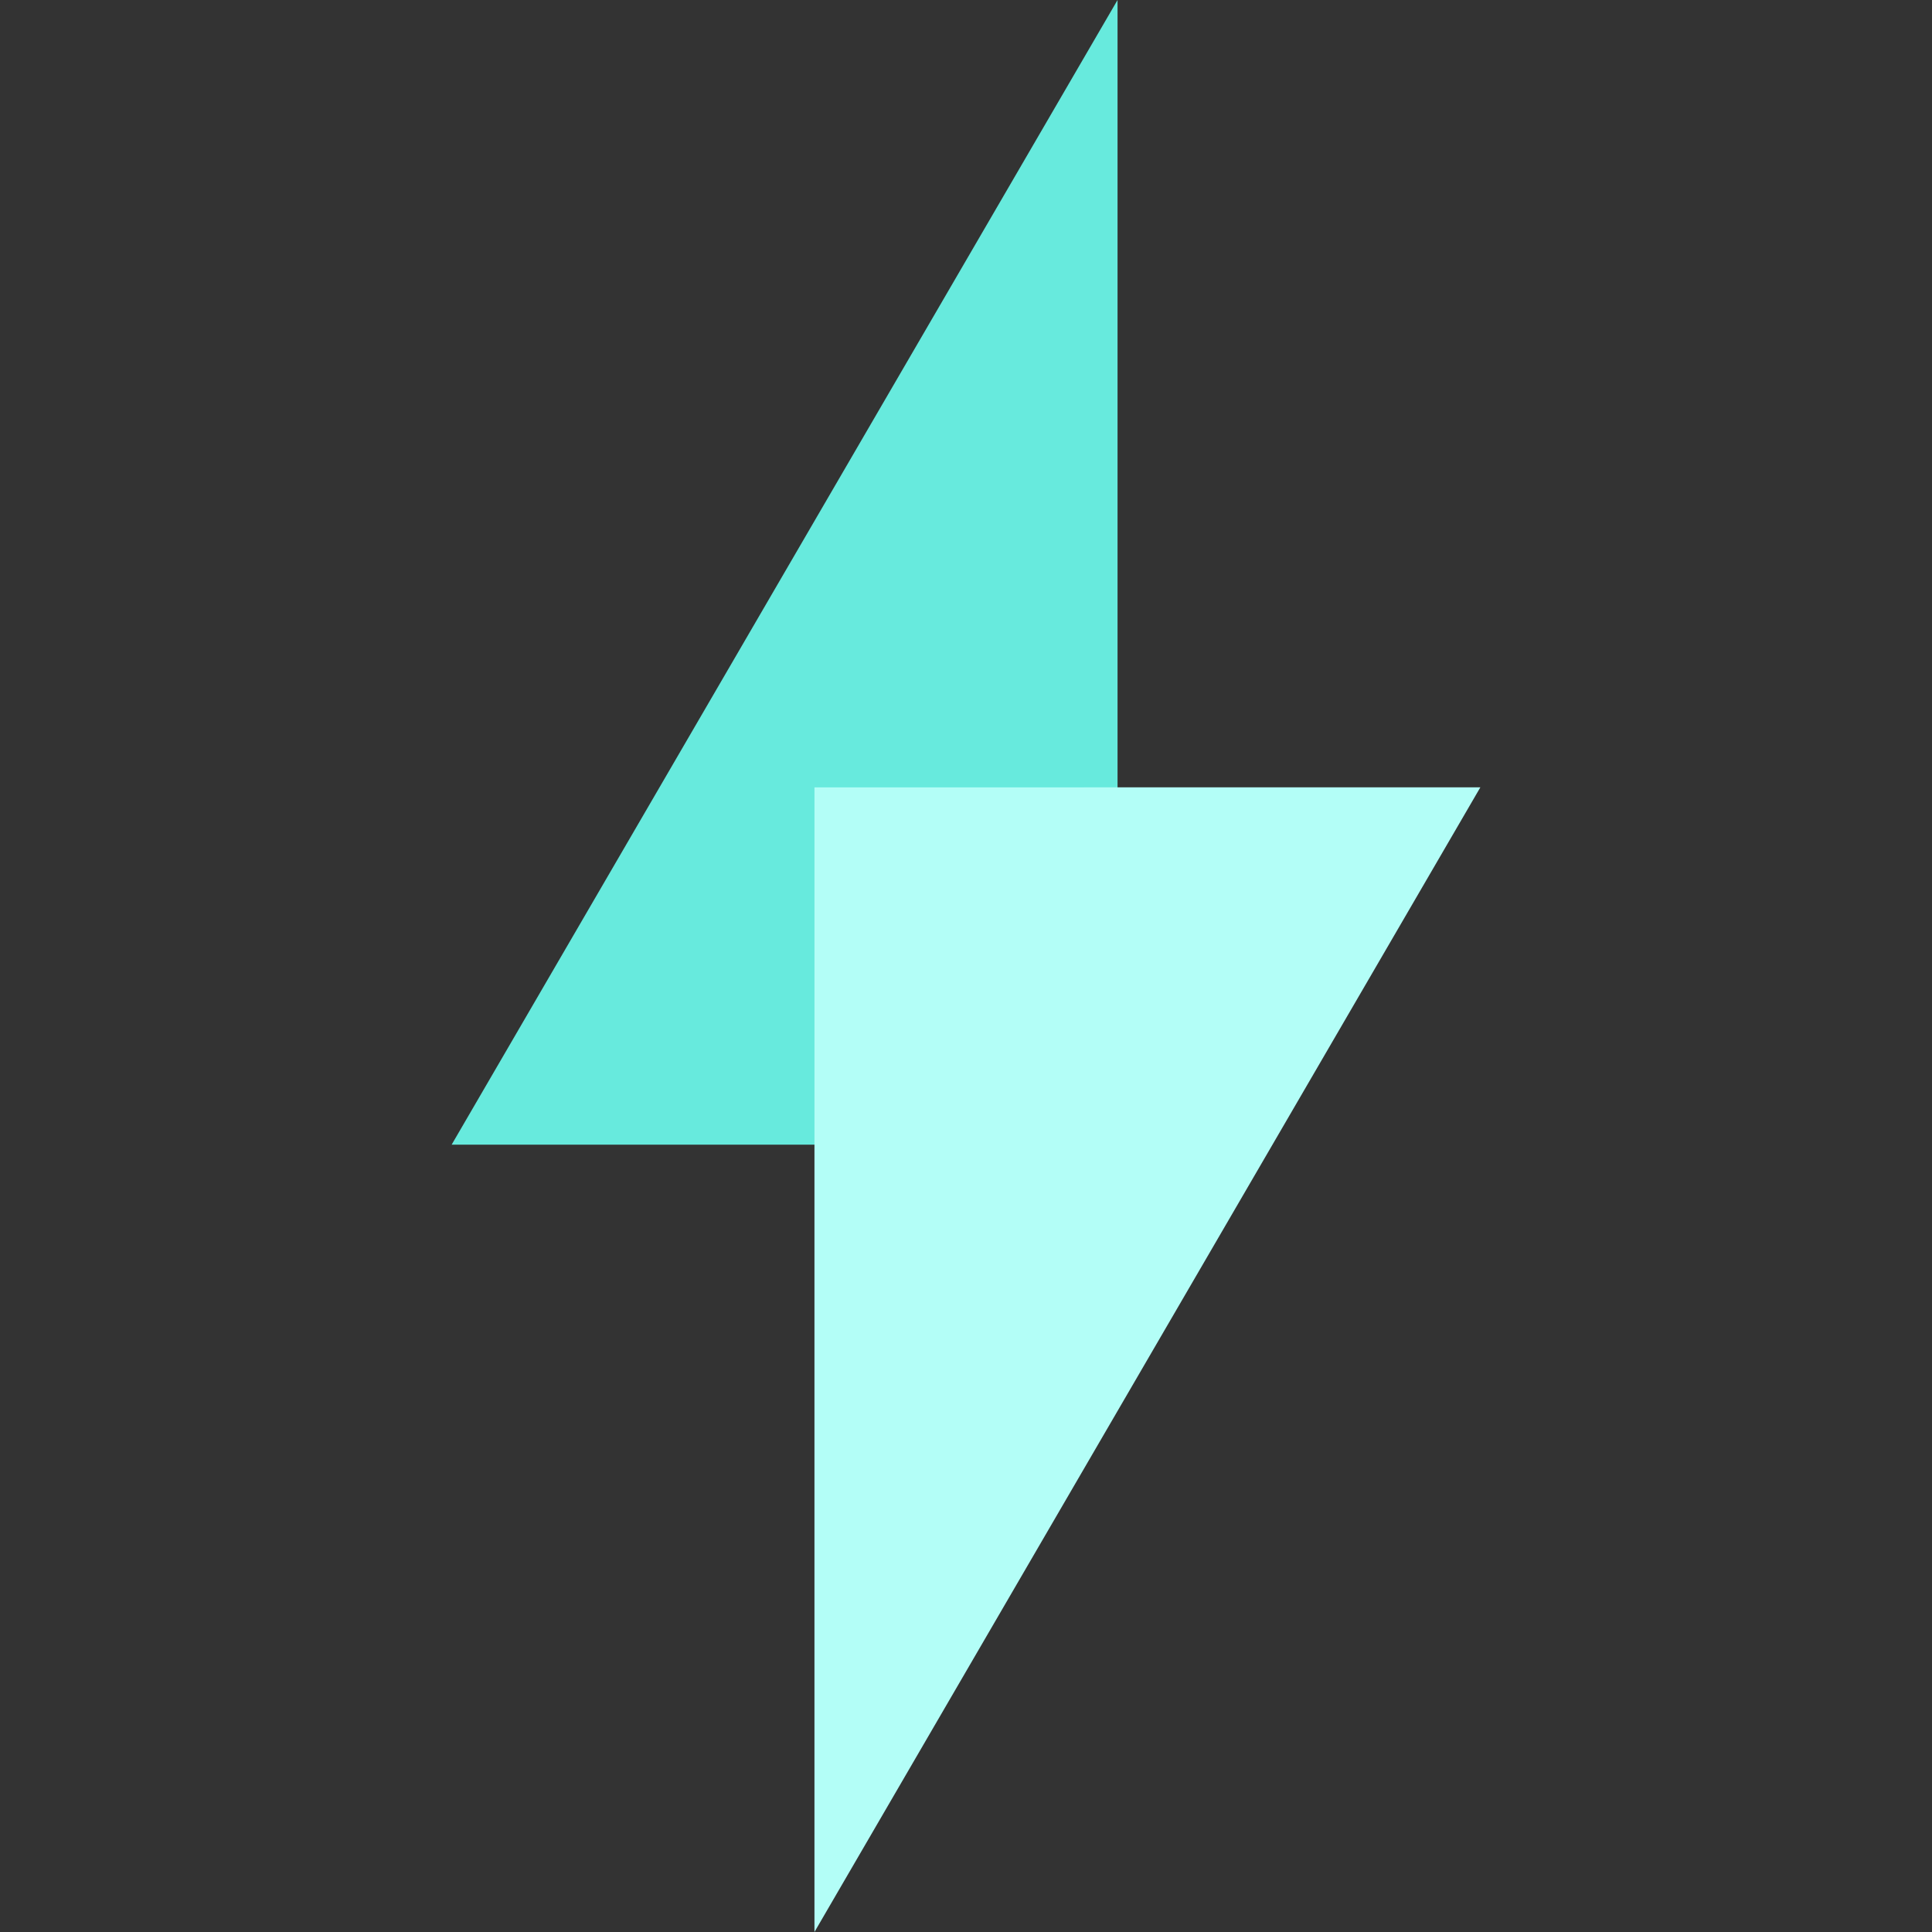
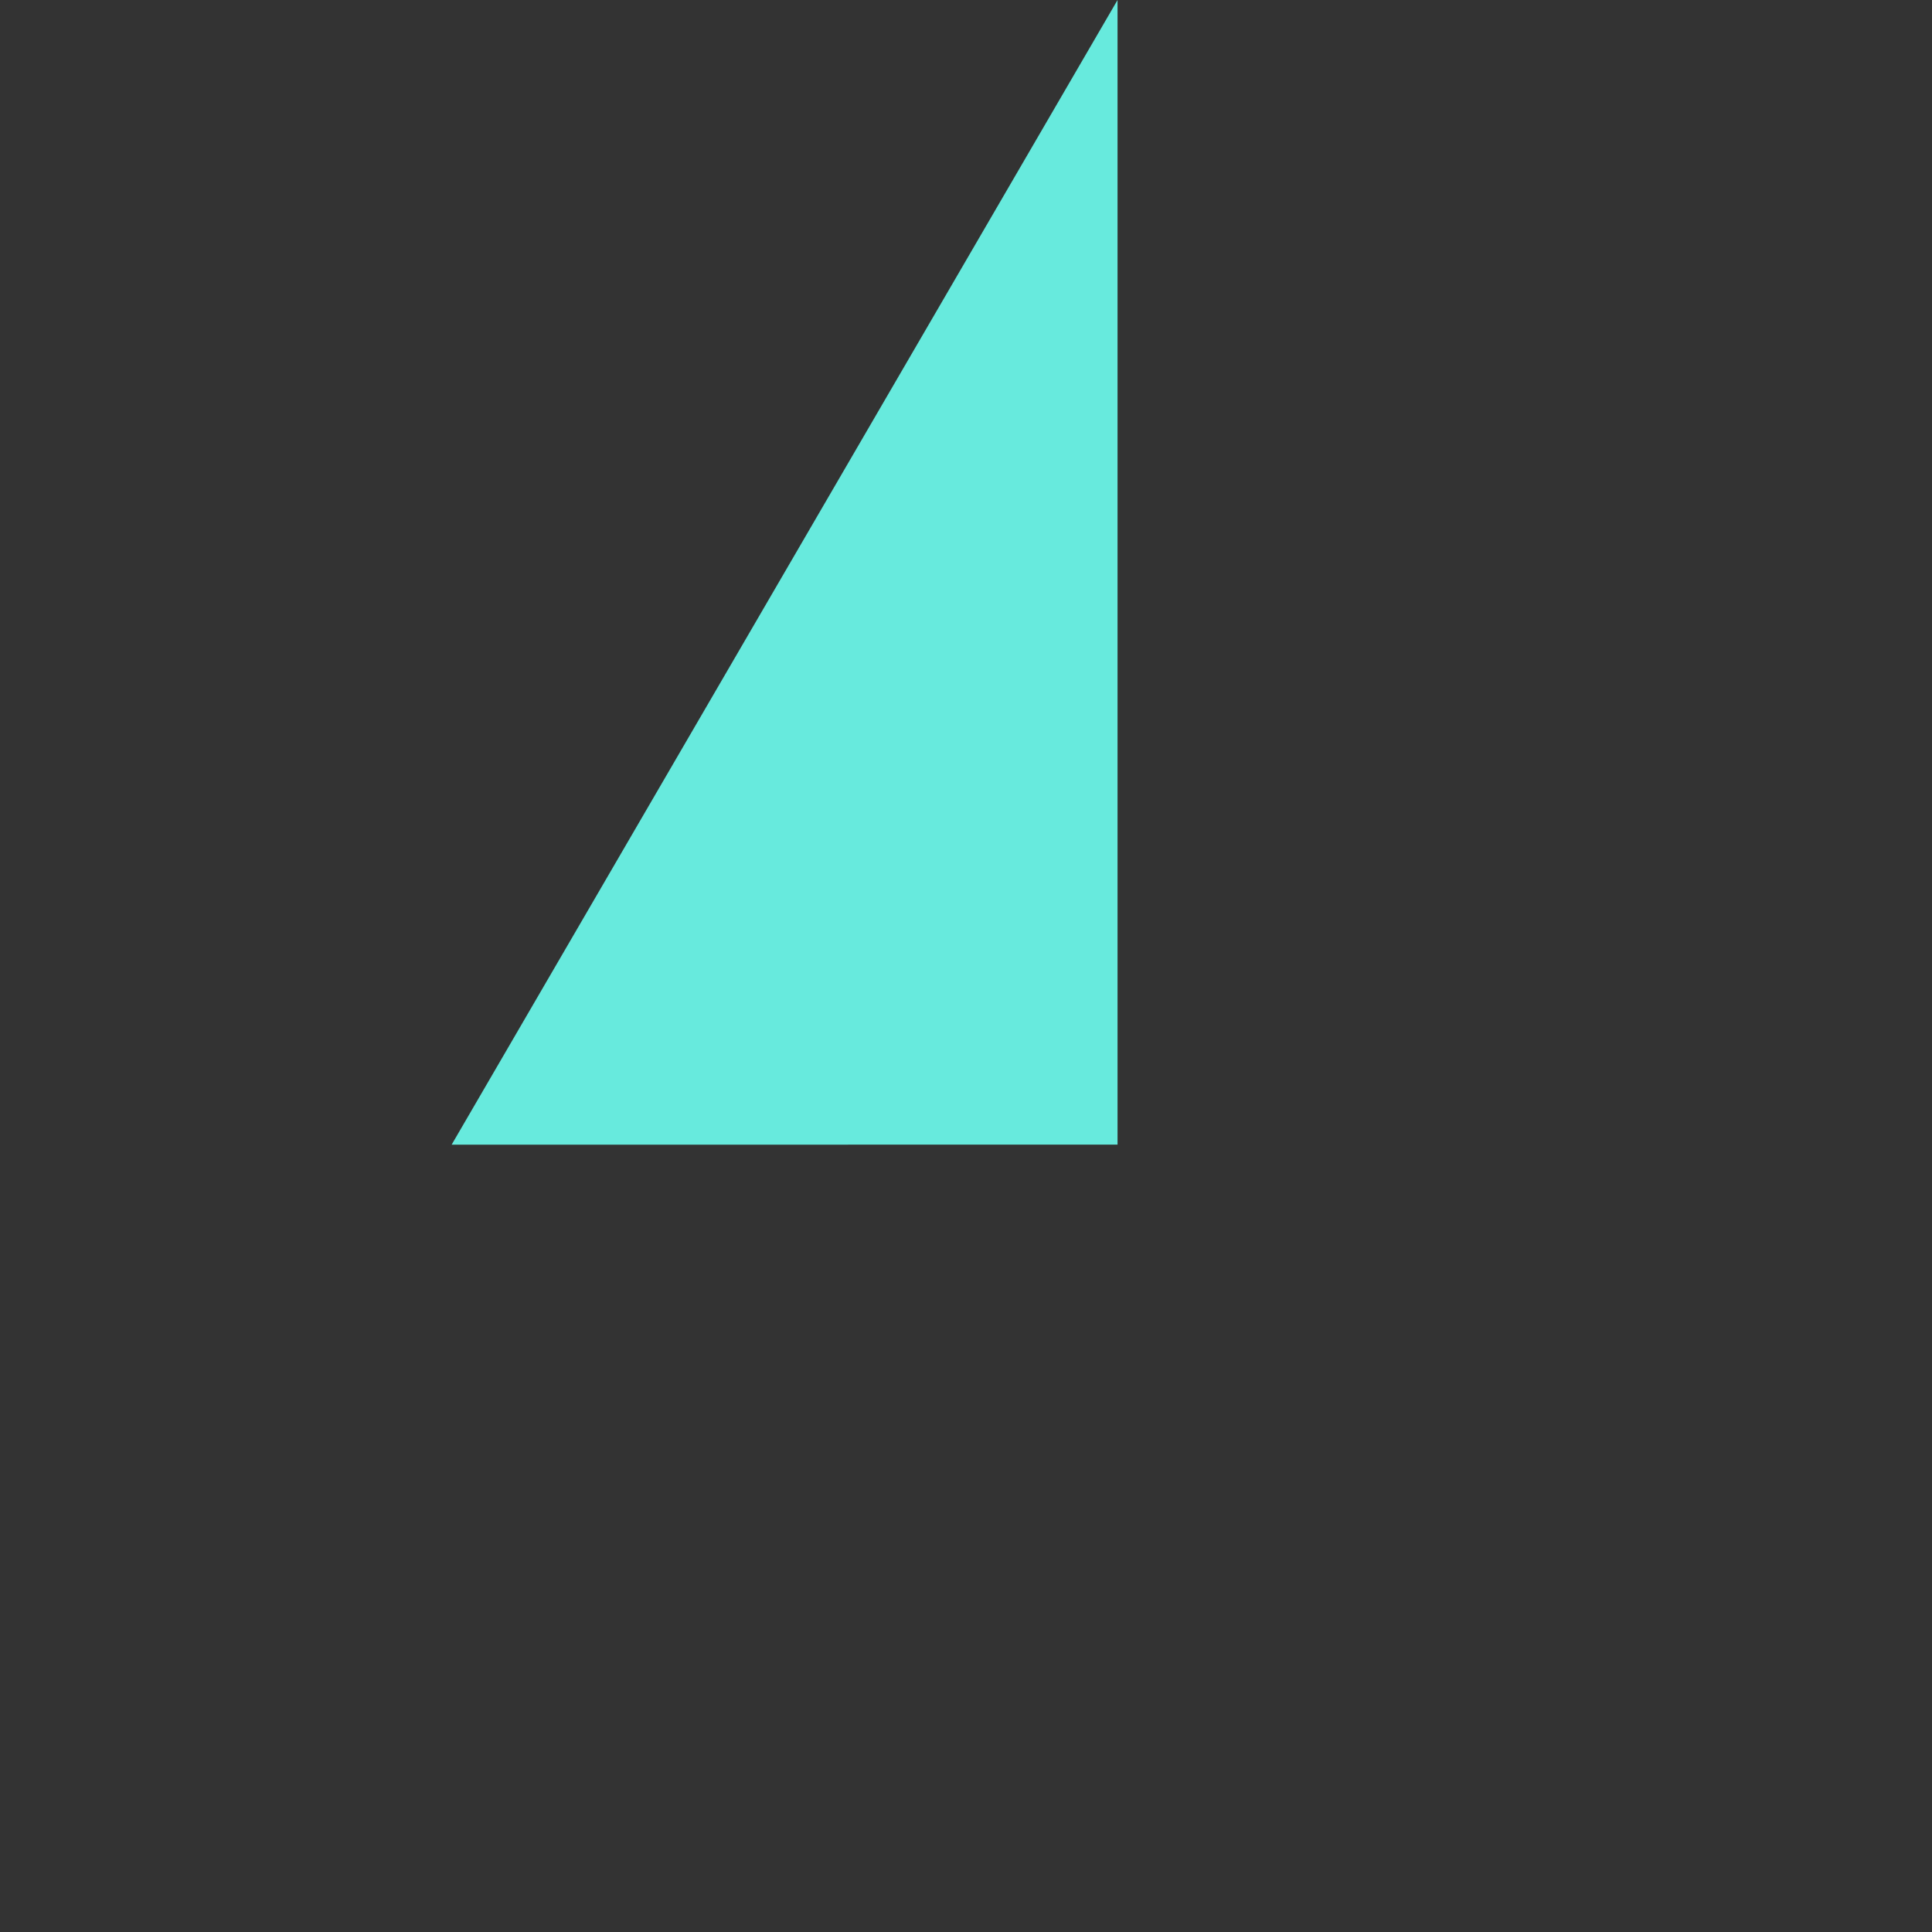
<svg xmlns="http://www.w3.org/2000/svg" width="48" height="48" viewBox="0 0 48 48" fill="none">
  <rect x="0" y="0" width="48" height="48" fill="#333333" stroke="none" />
  <g clip-path="url(#clip0_37_3343)">
    <path d="M27.765 0V28.438L11.221 28.439L27.765 0Z" fill="#67EADD" />
    <g style="mix-blend-mode:plus-darker">
-       <path d="M20.235 48L20.235 19.562L36.779 19.561L20.235 48Z" fill="#B3FEF7" />
-     </g>
+       </g>
  </g>
  <defs>
    <clipPath id="clip0_37_3343">
      <rect width="48" height="48" fill="white" />
    </clipPath>
  </defs>
</svg>